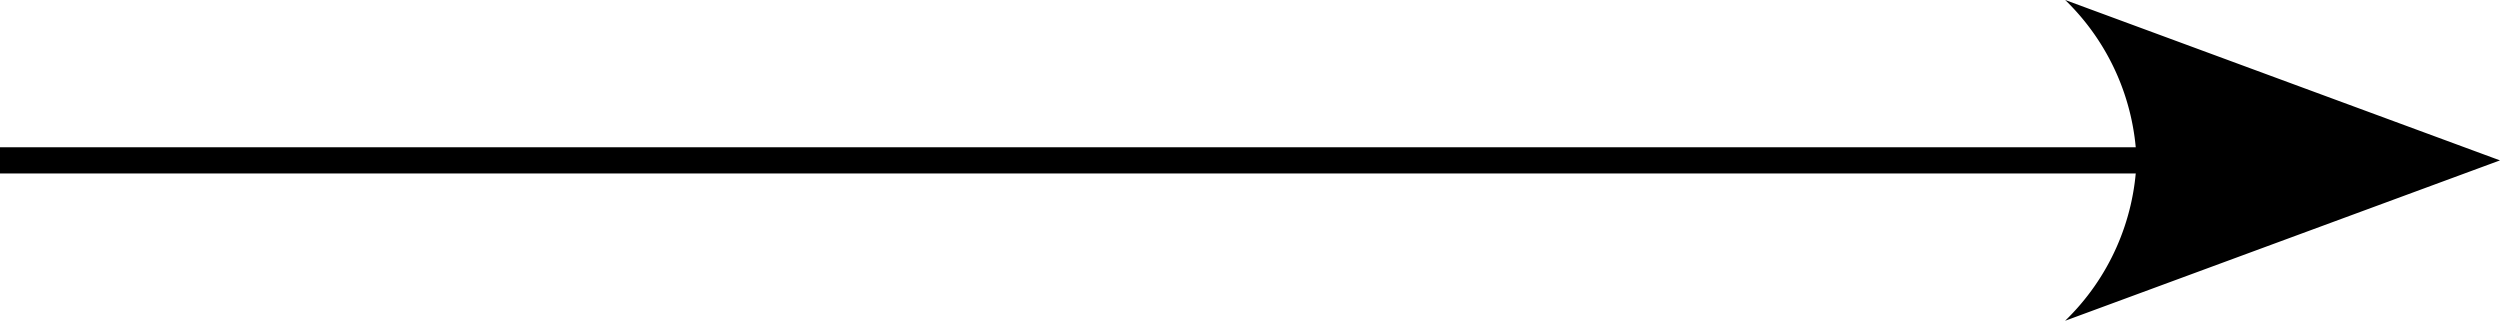
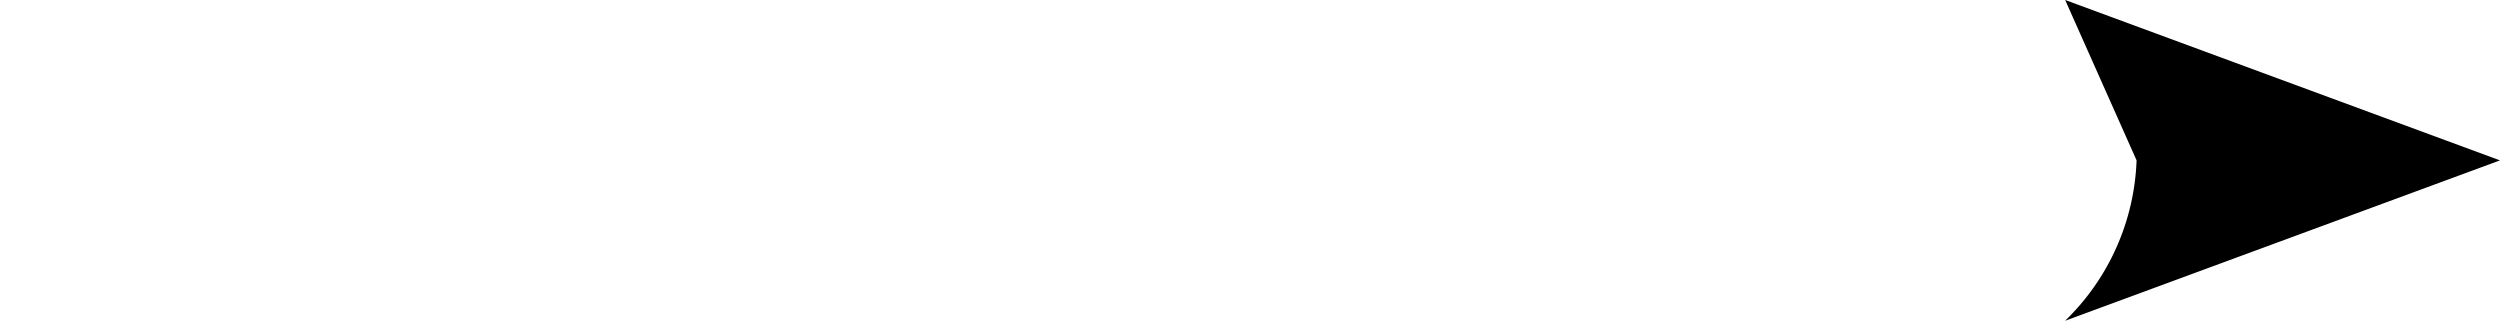
<svg xmlns="http://www.w3.org/2000/svg" width="110.031" height="14.118" viewBox="0 0 110.031 14.118">
  <g id="グループ_25289" data-name="グループ 25289" transform="translate(-987.409 965.921) rotate(-90)">
    <g id="グループ_4576" data-name="グループ 4576">
-       <line id="線_373" data-name="線 373" y2="98.056" transform="translate(958.863 987.409)" fill="none" stroke="#000" stroke-miterlimit="10" stroke-width="1.153" />
-     </g>
-     <path id="パス_1648" data-name="パス 1648" d="M958.863,1081.445a10.33,10.33,0,0,1-7.06-3.146l7.059,19.141,7.059-19.138A10.339,10.339,0,0,1,958.863,1081.445Z" />
+       </g>
+     <path id="パス_1648" data-name="パス 1648" d="M958.863,1081.445a10.33,10.33,0,0,1-7.06-3.146l7.059,19.141,7.059-19.138Z" />
  </g>
</svg>